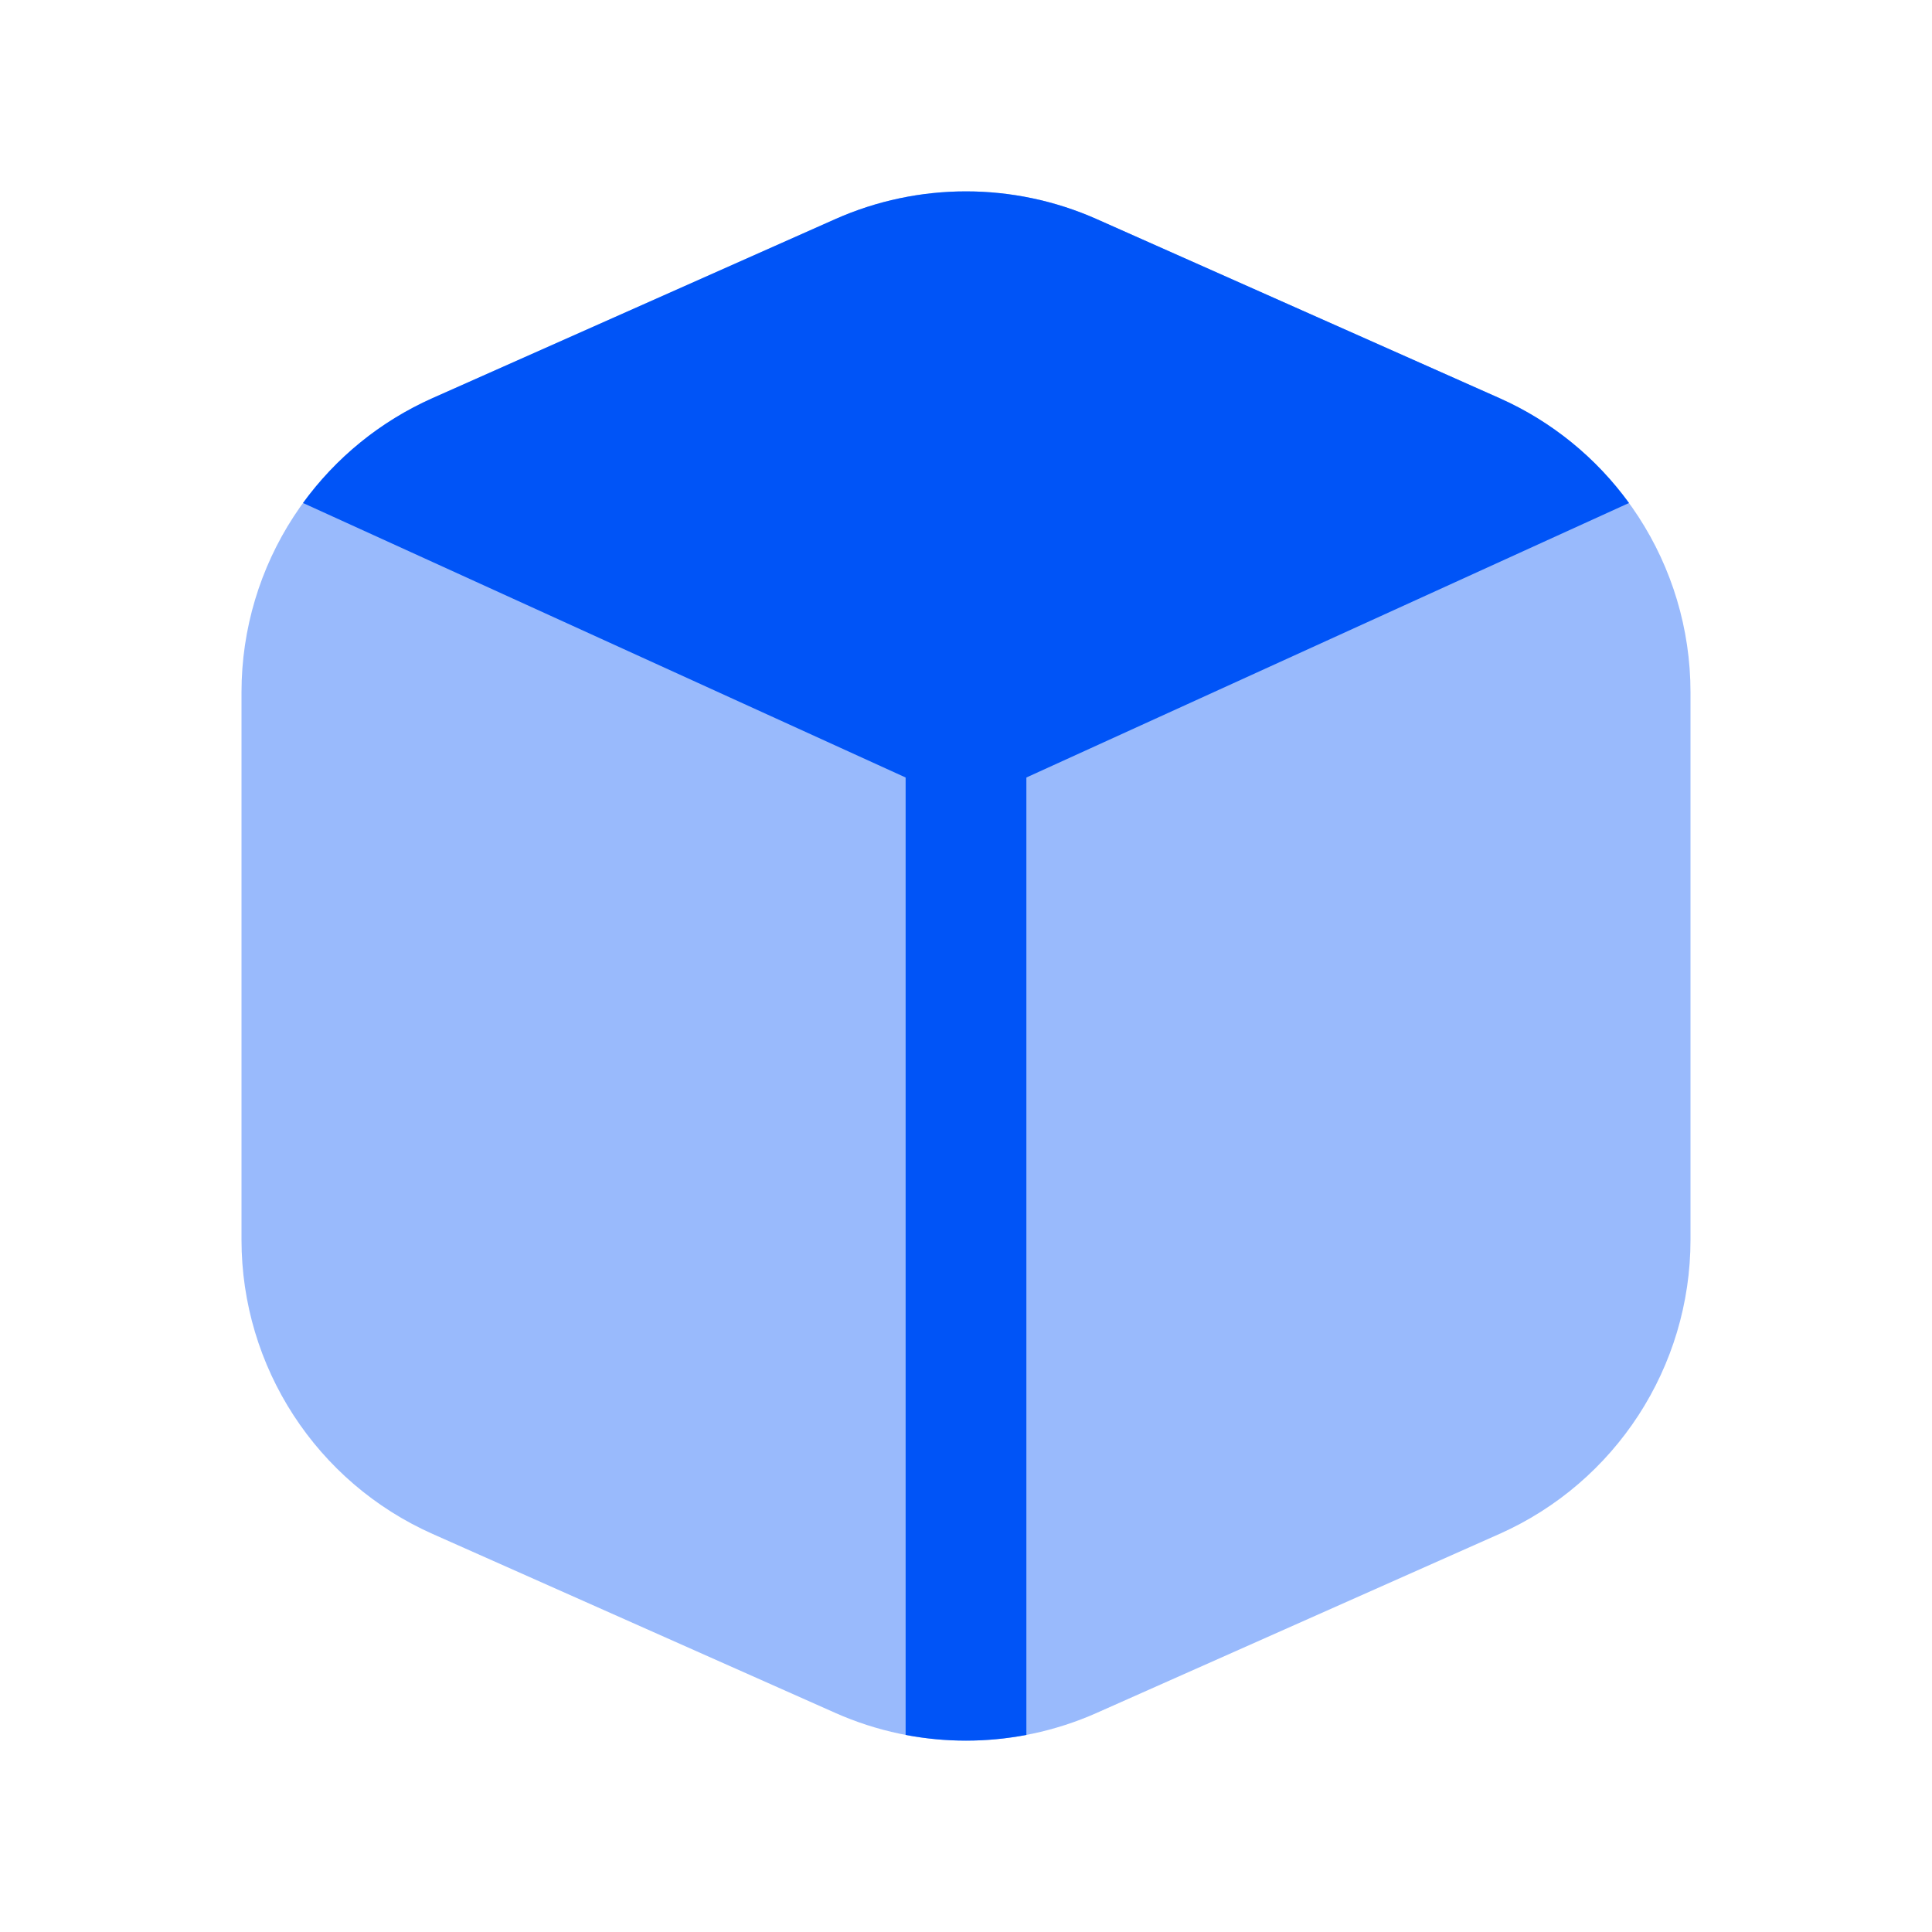
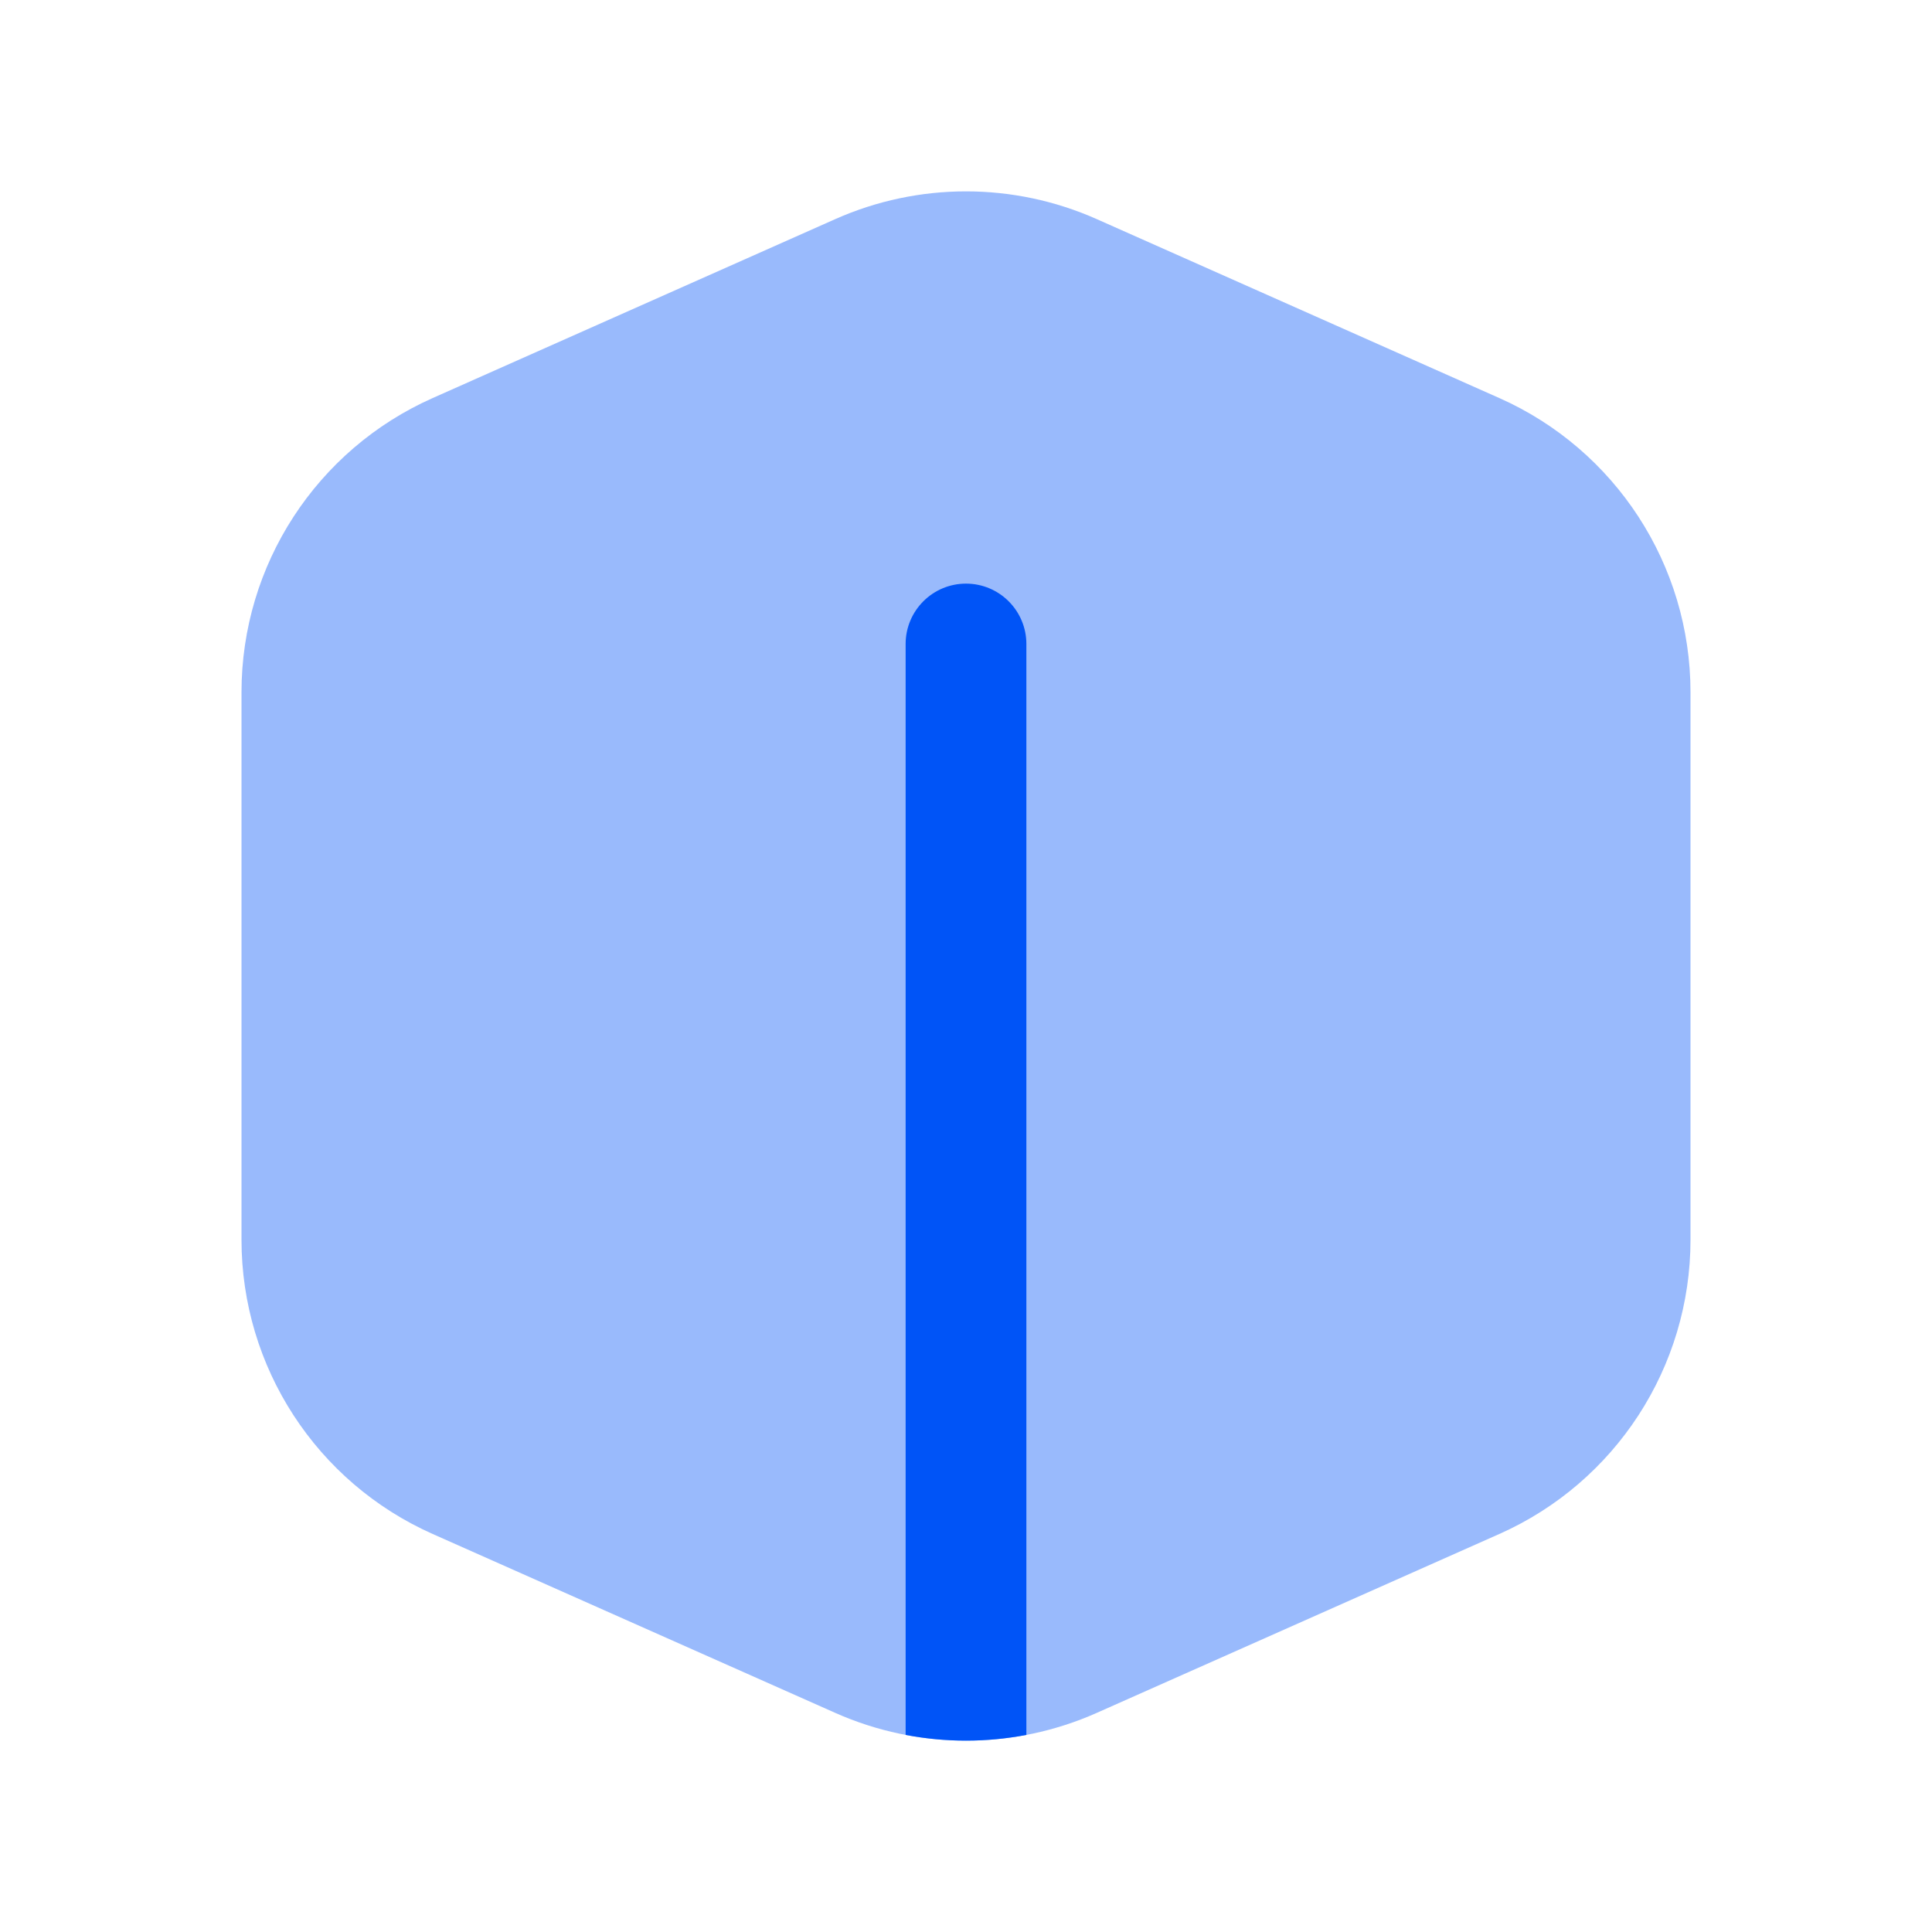
<svg xmlns="http://www.w3.org/2000/svg" width="60" height="60" viewBox="0 0 60 60" fill="none">
  <path opacity="0.4" d="M46.561 12.361L34.061 6.805C31.476 5.656 28.524 5.656 25.939 6.805L13.439 12.361C9.827 13.966 7.5 17.547 7.5 21.499V38.502C7.5 42.453 9.827 46.035 13.439 47.64L25.939 53.195C28.524 54.344 31.476 54.344 34.061 53.195L46.561 47.64C50.173 46.035 52.5 42.453 52.5 38.502V21.499C52.5 17.547 50.173 13.966 46.561 12.361Z" fill="#0054F7" />
-   <path d="M46.561 12.361L34.061 6.805C31.476 5.656 28.524 5.656 25.939 6.805L13.438 12.361C11.798 13.09 10.423 14.227 9.41 15.621L30 25L50.59 15.621C49.577 14.227 48.202 13.09 46.561 12.361Z" fill="#0054F7" />
  <path d="M30 18.125C31.035 18.125 31.875 18.965 31.875 20L31.875 53.88C30.636 54.116 29.364 54.116 28.125 53.88L28.125 20C28.125 18.965 28.965 18.125 30 18.125Z" fill="#0054F7" />
</svg>